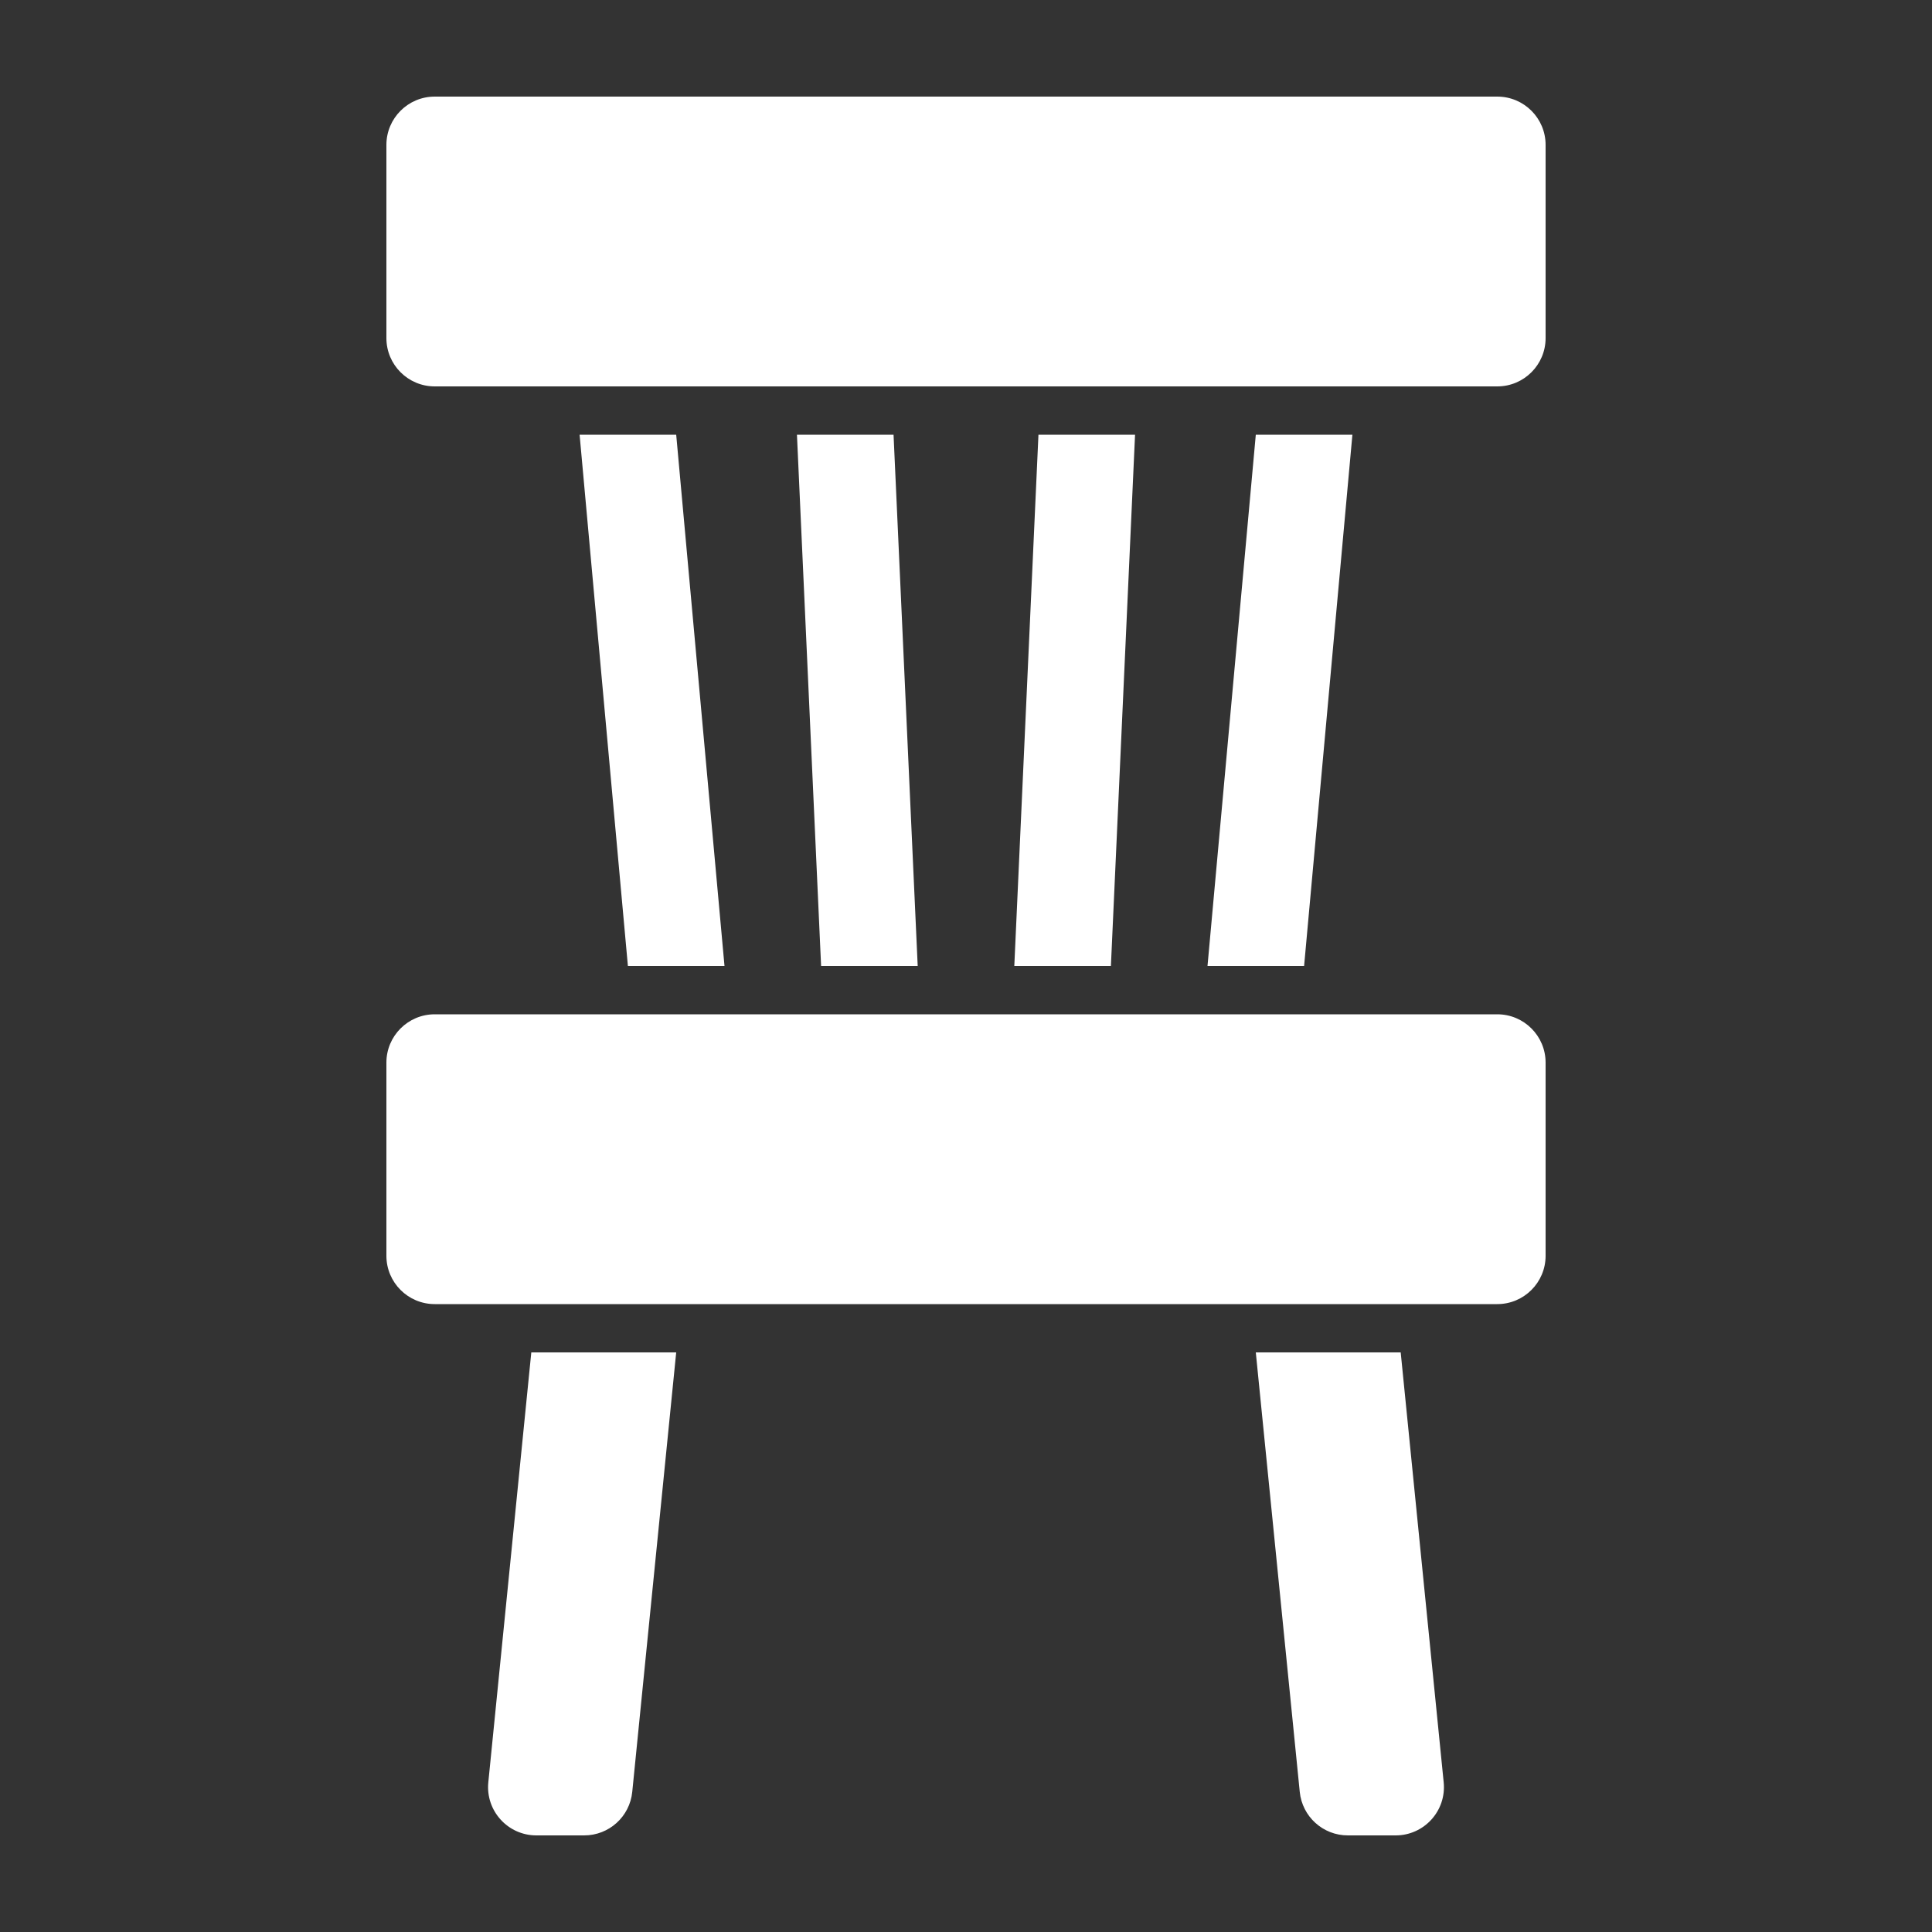
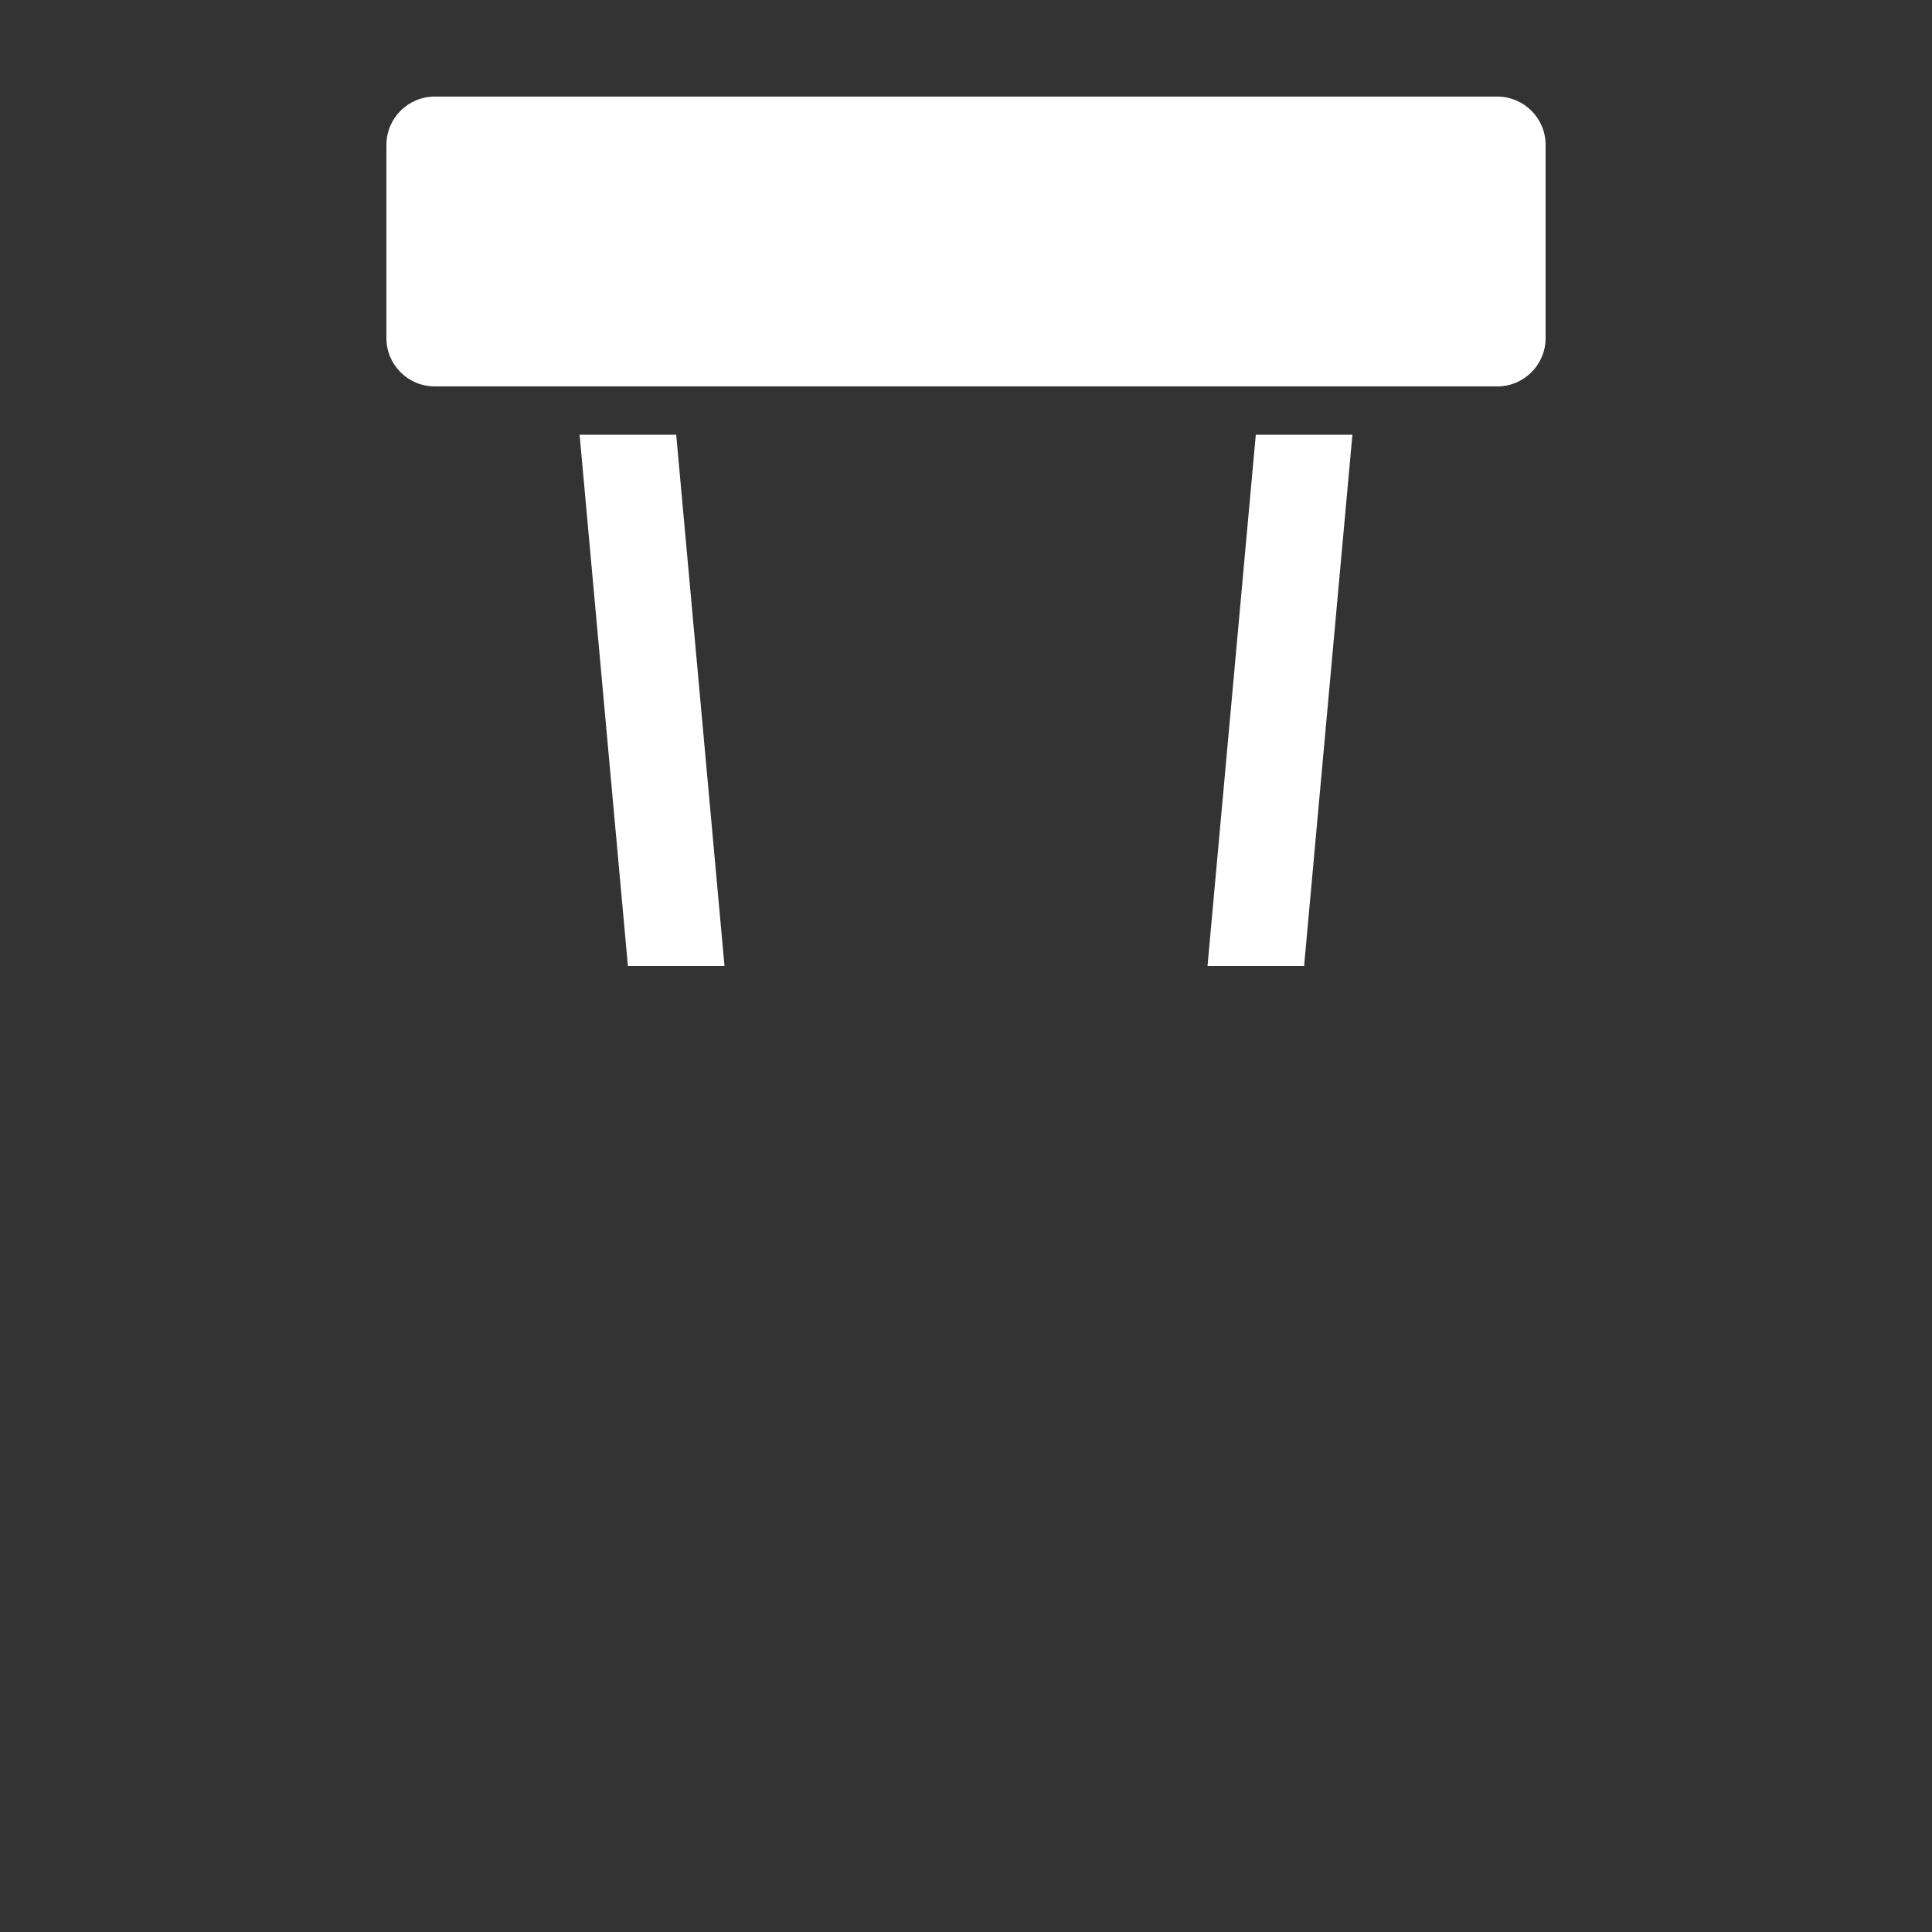
<svg xmlns="http://www.w3.org/2000/svg" width="40" height="40" viewBox="0 0 40 40" fill="none">
  <rect x="0" y="0" width="40" height="40" fill="#333333" stroke="none" />
-   <path d="M8 22C8 21.448 8.448 21 9 21H31C31.552 21 32 21.448 32 22V26C32 26.552 31.552 27 31 27H9C8.448 27 8 26.552 8 26V22Z" fill="white" />
  <path d="M8 3C8 2.448 8.448 2 9 2H31C31.552 2 32 2.448 32 3V7C32 7.552 31.552 8 31 8H9C8.448 8 8 7.552 8 7V3Z" fill="white" />
  <path d="M12 9H14L15 20H13L12 9Z" fill="white" />
-   <path d="M11 28H14L13.09 37.099C13.039 37.611 12.609 38 12.095 38H11.105C10.513 38 10.051 37.489 10.11 36.901L11 28Z" fill="white" />
-   <path d="M26 28H29L29.89 36.901C29.949 37.489 29.487 38 28.895 38H27.905C27.391 38 26.961 37.611 26.91 37.099L26 28Z" fill="white" />
  <path d="M26 9H28L27 20H25L26 9Z" fill="white" />
-   <path d="M21.5 9H23.5L23 20H21L21.5 9Z" fill="white" />
-   <path d="M16.5 9H18.5L19 20H17L16.5 9Z" fill="white" />
</svg>